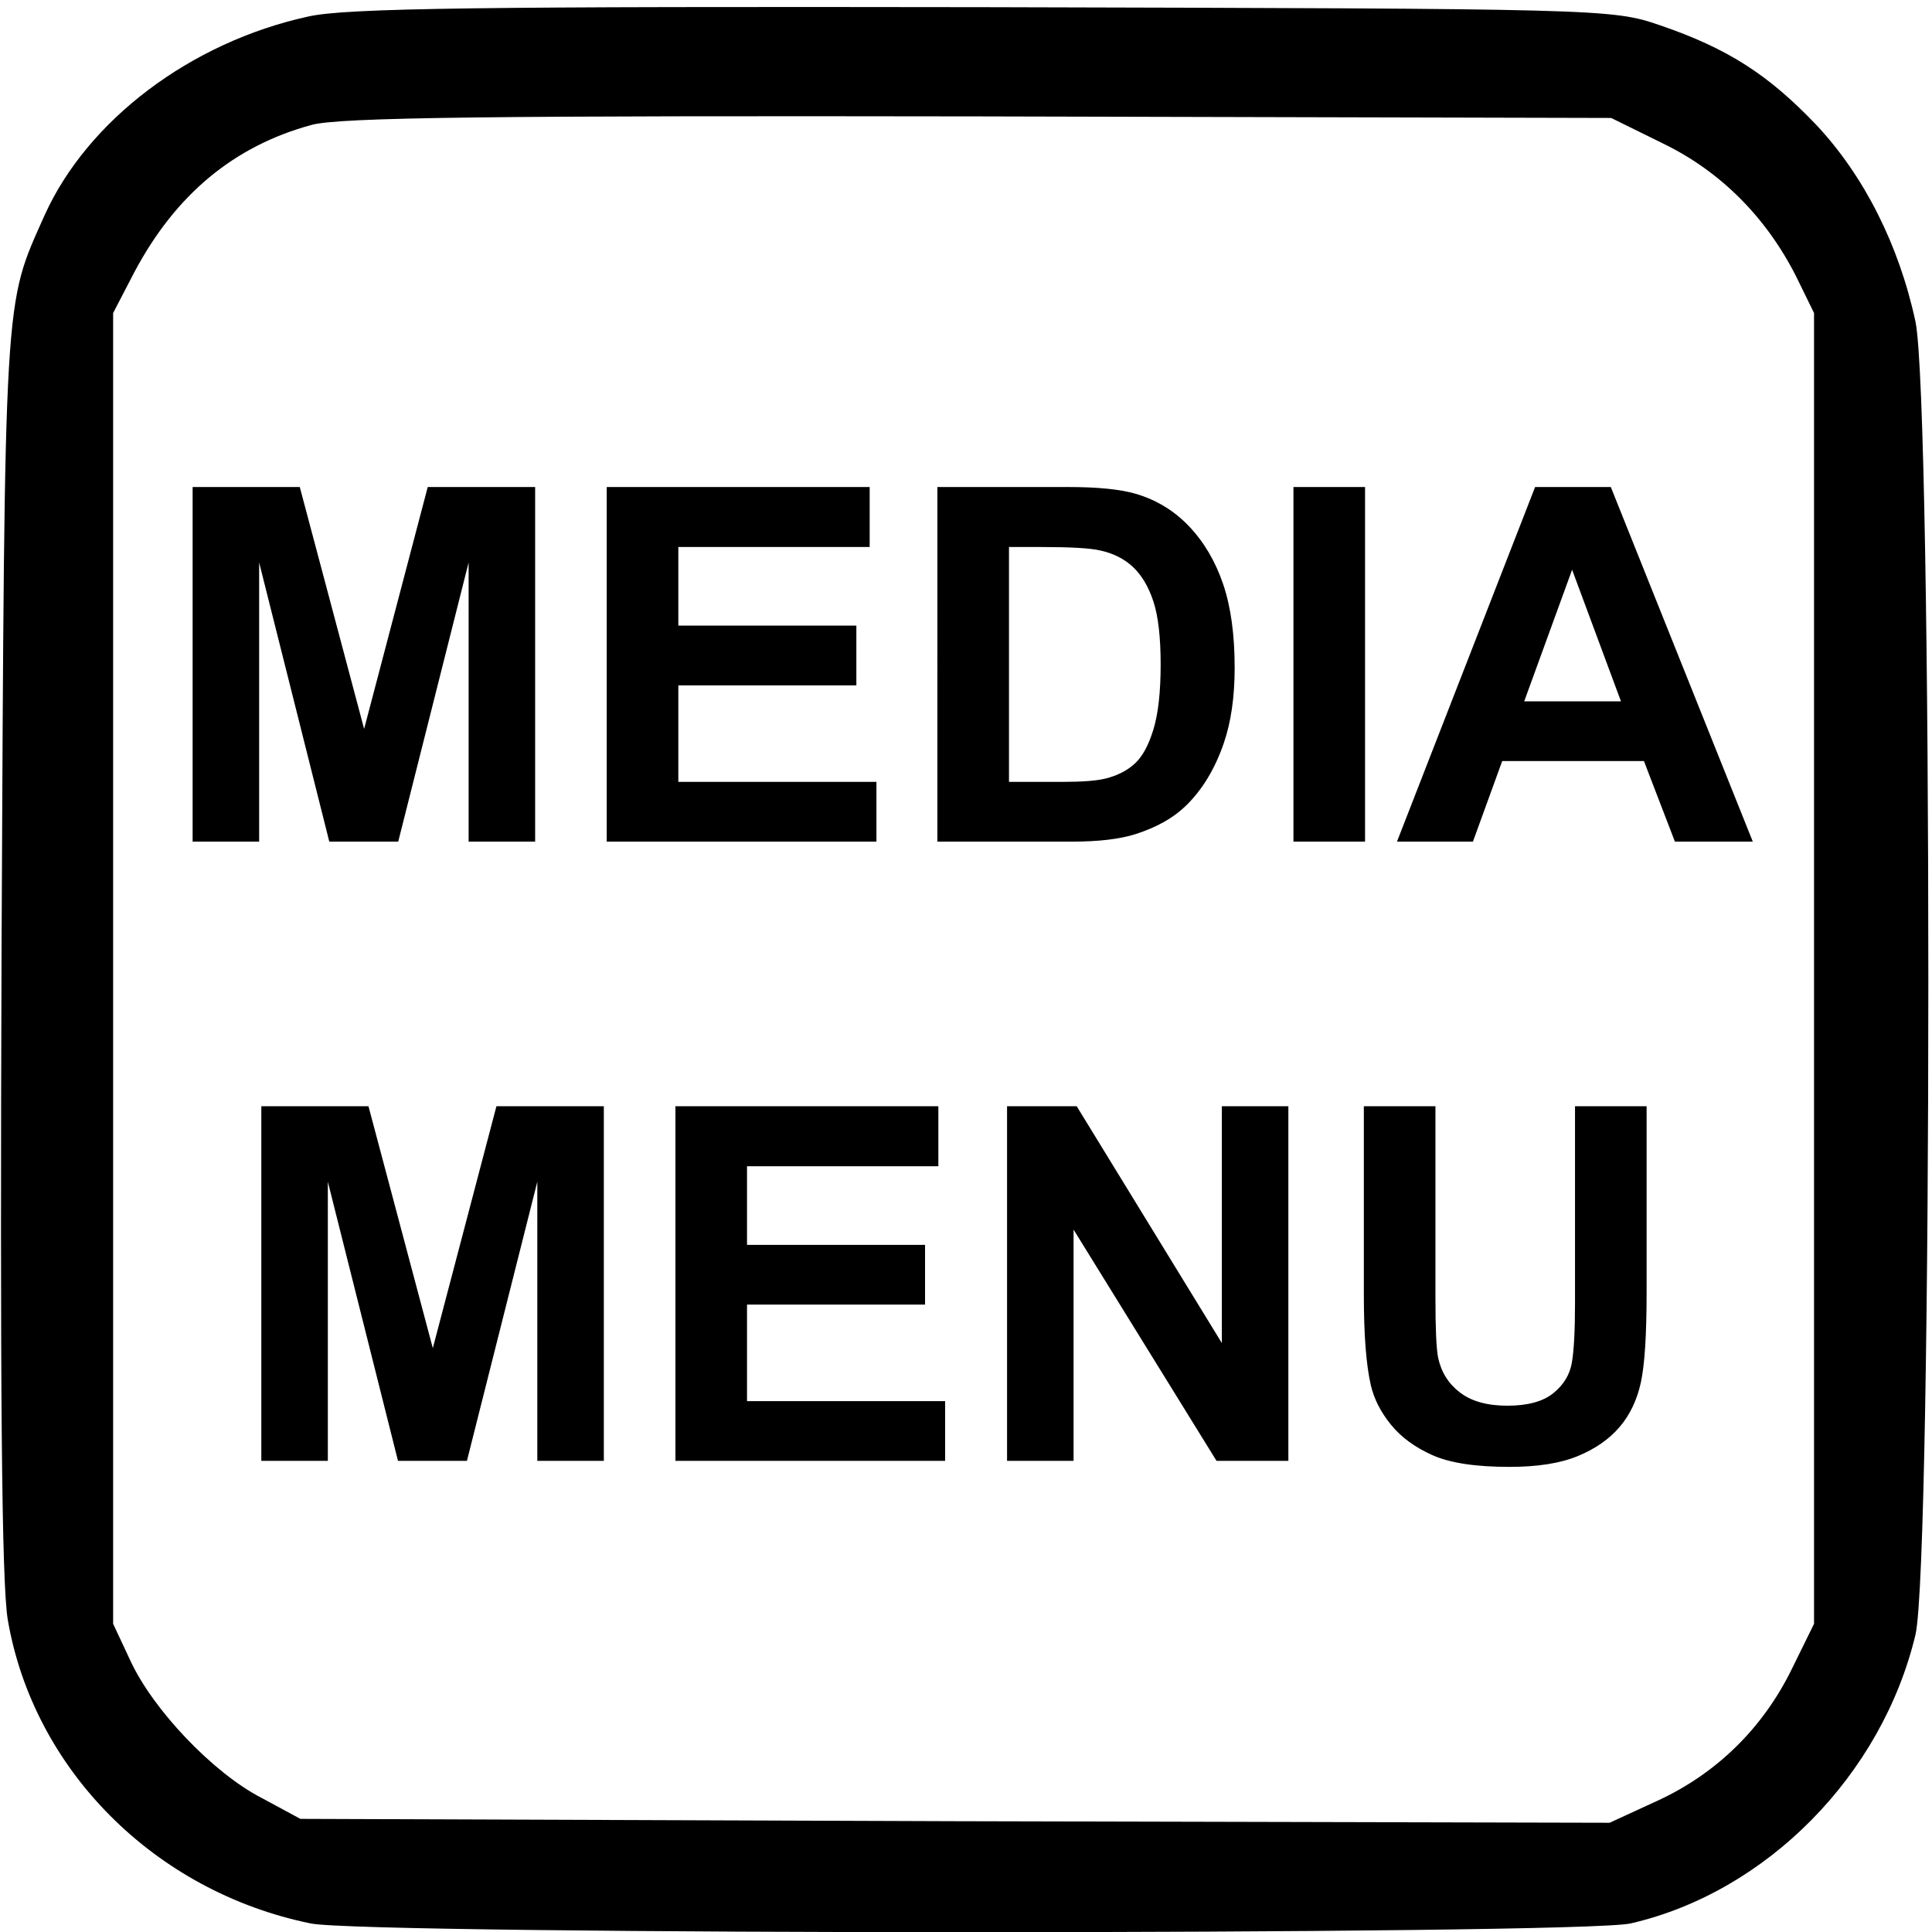
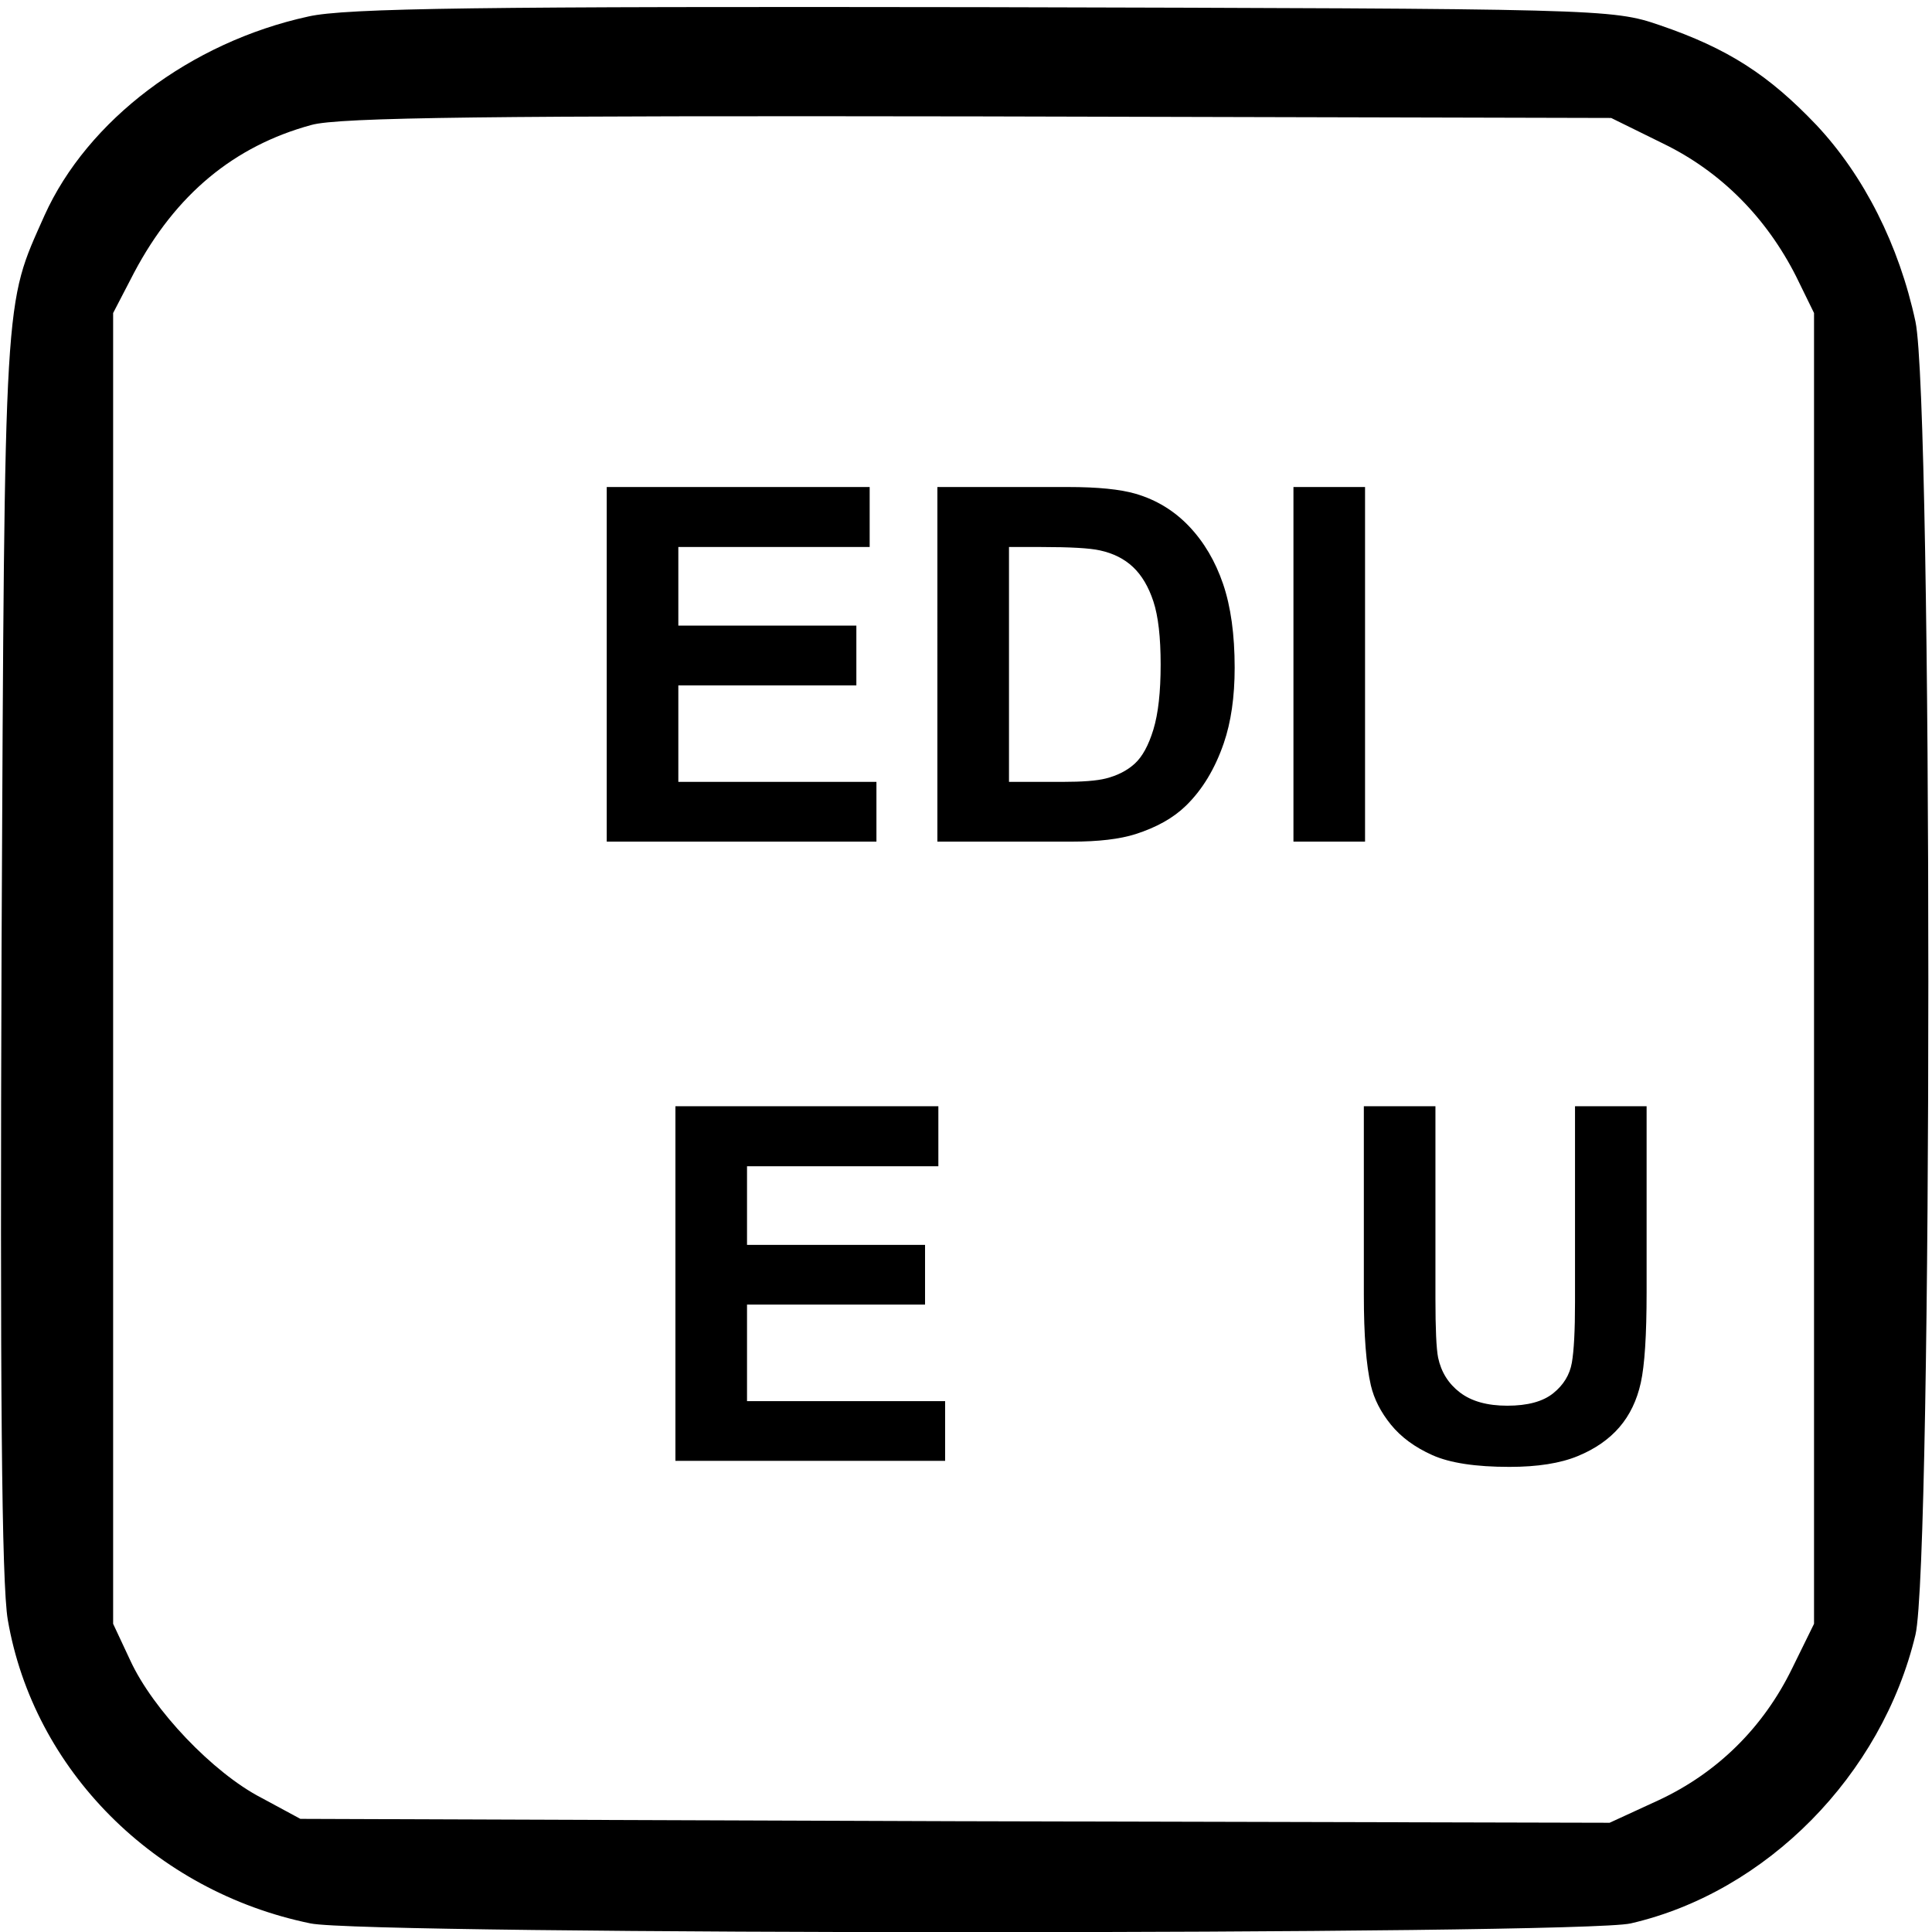
<svg xmlns="http://www.w3.org/2000/svg" xmlns:ns1="http://www.inkscape.org/namespaces/inkscape" xmlns:ns2="http://sodipodi.sourceforge.net/DTD/sodipodi-0.dtd" version="1.0" width="468pt" height="468pt" viewBox="0 0 468 468" id="svg2" ns1:version="0.48.4 r9939" ns2:docname="mediamenu.svg">
  <ns2:namedview pagecolor="#ffffff" bordercolor="#666666" borderopacity="1" objecttolerance="10" gridtolerance="10" guidetolerance="10" ns1:pageopacity="0" ns1:pageshadow="2" ns1:window-width="640" ns1:window-height="480" id="namedview9" showgrid="false" ns1:zoom="0.4034188" ns1:cx="292.5" ns1:cy="292.5" ns1:window-x="2445" ns1:window-y="211" ns1:window-maximized="0" ns1:current-layer="svg2" />
  <defs id="defs12" />
  <g fill="#000000" transform="matrix(0.189,0,0,-0.189,0,468)" id="g6">
    <path d="M 395,2455 C 244,2422 112,2322 57,2200 5,2083 6,2112 2,1260 0,702 2,446 10,400 43,208 198,52 398,11 c 71,-15 1628,-15 1692,0 174,40 322,190 365,370 22,94 22,1579 0,1683 -21,98 -66,187 -127,252 -61,64 -113,98 -201,128 -61,21 -75,21 -867,23 -640,1 -817,-1 -865,-12 z m 1737,-163 c 74,-36 132,-95 170,-170 l 23,-47 0,-840 0,-840 -28,-57 c -37,-76 -96,-134 -171,-169 l -63,-29 -839,2 -839,3 -50,27 C 273,204 196,285 167,348 l -22,47 0,840 0,840 27,52 c 53,100 128,162 227,189 35,10 236,12 856,11 l 810,-2 67,-33 z" id="path8" />
  </g>
  <g fill="#000000" style="font-size:120px;font-style:normal;font-variant:normal;font-weight:bold;font-stretch:normal;text-align:center;line-height:125%;letter-spacing:0px;word-spacing:0px;writing-mode:lr-tb;text-anchor:middle;fill:#000000;fill-opacity:1;stroke:none;font-family:Arial;-inkscape-font-specification:Arial Bold" id="text2993">
-     <path d="m 46.66,203.872 0,-85.898 25.957,0 15.586,58.594 15.41,-58.594 26.016,0 0,85.898 -16.113,0 0,-67.617 -17.051,67.617 -16.699,0 -16.992,-67.617 0,67.617 z" style="" id="path2993" />
    <path d="m 146.973,203.872 0,-85.898 63.691,0 0,14.531 -46.348,0 0,19.043 43.125,0 0,14.473 -43.125,0 0,23.379 47.988,0 0,14.473 z" style="" id="path2995" />
    <path d="m 227.07,117.974 31.699,0 c 7.148,9e-5 12.598,0.547 16.348,1.641 5.039,1.484 9.355,4.121 12.949,7.91 3.594,3.789 6.328,8.428 8.203,13.916 1.875,5.488 2.812,12.256 2.812,20.303 -8e-5,7.07 -0.879,13.164 -2.637,18.281 -2.149,6.25 -5.215,11.309 -9.199,15.176 -3.008,2.93 -7.07,5.215 -12.188,6.855 -3.828,1.211 -8.945,1.816 -15.352,1.816 l -32.637,0 z m 17.344,14.531 0,56.895 12.949,0 c 4.844,2e-5 8.34,-0.273 10.488,-0.82 2.812,-0.703 5.146,-1.895 7.002,-3.574 1.855,-1.68 3.369,-4.443 4.541,-8.291 1.172,-3.848 1.758,-9.092 1.758,-15.732 -6e-5,-6.641 -0.586,-11.738 -1.758,-15.293 -1.172,-3.555 -2.813,-6.328 -4.922,-8.32 -2.109,-1.992 -4.785,-3.34 -8.027,-4.043 -2.422,-0.547 -7.168,-0.82 -14.238,-0.82 z" style="" id="path2997" />
    <path d="m 313.32,203.872 0,-85.898 17.344,0 0,85.898 z" style="" id="path2999" />
-     <path d="m 424.59,203.872 -18.867,0 -7.5,-19.512 -34.336,0 -7.09,19.512 -18.398,0 33.457,-85.898 18.34,0 z m -31.934,-33.984 -11.836,-31.875 -11.602,31.875 z" style="" id="path3001" />
-     <path d="m 63.301,353.872 0,-85.898 25.957,0 15.586,58.594 15.41,-58.594 26.016,0 0,85.898 -16.113,0 0,-67.617 -17.051,67.617 -16.699,0 -16.992,-67.617 0,67.617 z" style="" id="path3003" />
    <path d="m 163.613,353.872 0,-85.898 63.691,0 0,14.531 -46.348,0 0,19.043 43.125,0 0,14.473 -43.125,0 0,23.379 47.988,0 0,14.473 z" style="" id="path3005" />
-     <path d="m 243.945,353.872 0,-85.898 16.875,0 35.156,57.363 0,-57.363 16.113,0 0,85.898 -17.402,0 -34.629,-56.016 0,56.016 z" style="" id="path3007" />
    <path d="m 330.371,267.974 17.344,0 0,46.523 c -2e-5,7.383 0.215,12.168 0.645,14.355 0.742,3.516 2.51,6.338 5.303,8.467 2.793,2.129 6.611,3.193 11.455,3.193 4.922,2e-5 8.633,-1.006 11.133,-3.018 2.5,-2.012 4.004,-4.482 4.512,-7.412 0.508,-2.93 0.762,-7.793 0.762,-14.59 l 0,-47.52 17.344,0 0,45.117 c -8e-5,10.313 -0.469,17.598 -1.406,21.855 -0.938,4.258 -2.666,7.852 -5.186,10.781 -2.52,2.93 -5.889,5.264 -10.107,7.002 -4.219,1.738 -9.727,2.607 -16.523,2.607 -8.203,0 -14.424,-0.947 -18.662,-2.842 -4.238,-1.895 -7.588,-4.355 -10.049,-7.383 -2.461,-3.027 -4.082,-6.201 -4.863,-9.521 -1.133,-4.922 -1.699,-12.187 -1.699,-21.797 z" style="" id="path3009" />
  </g>
</svg>